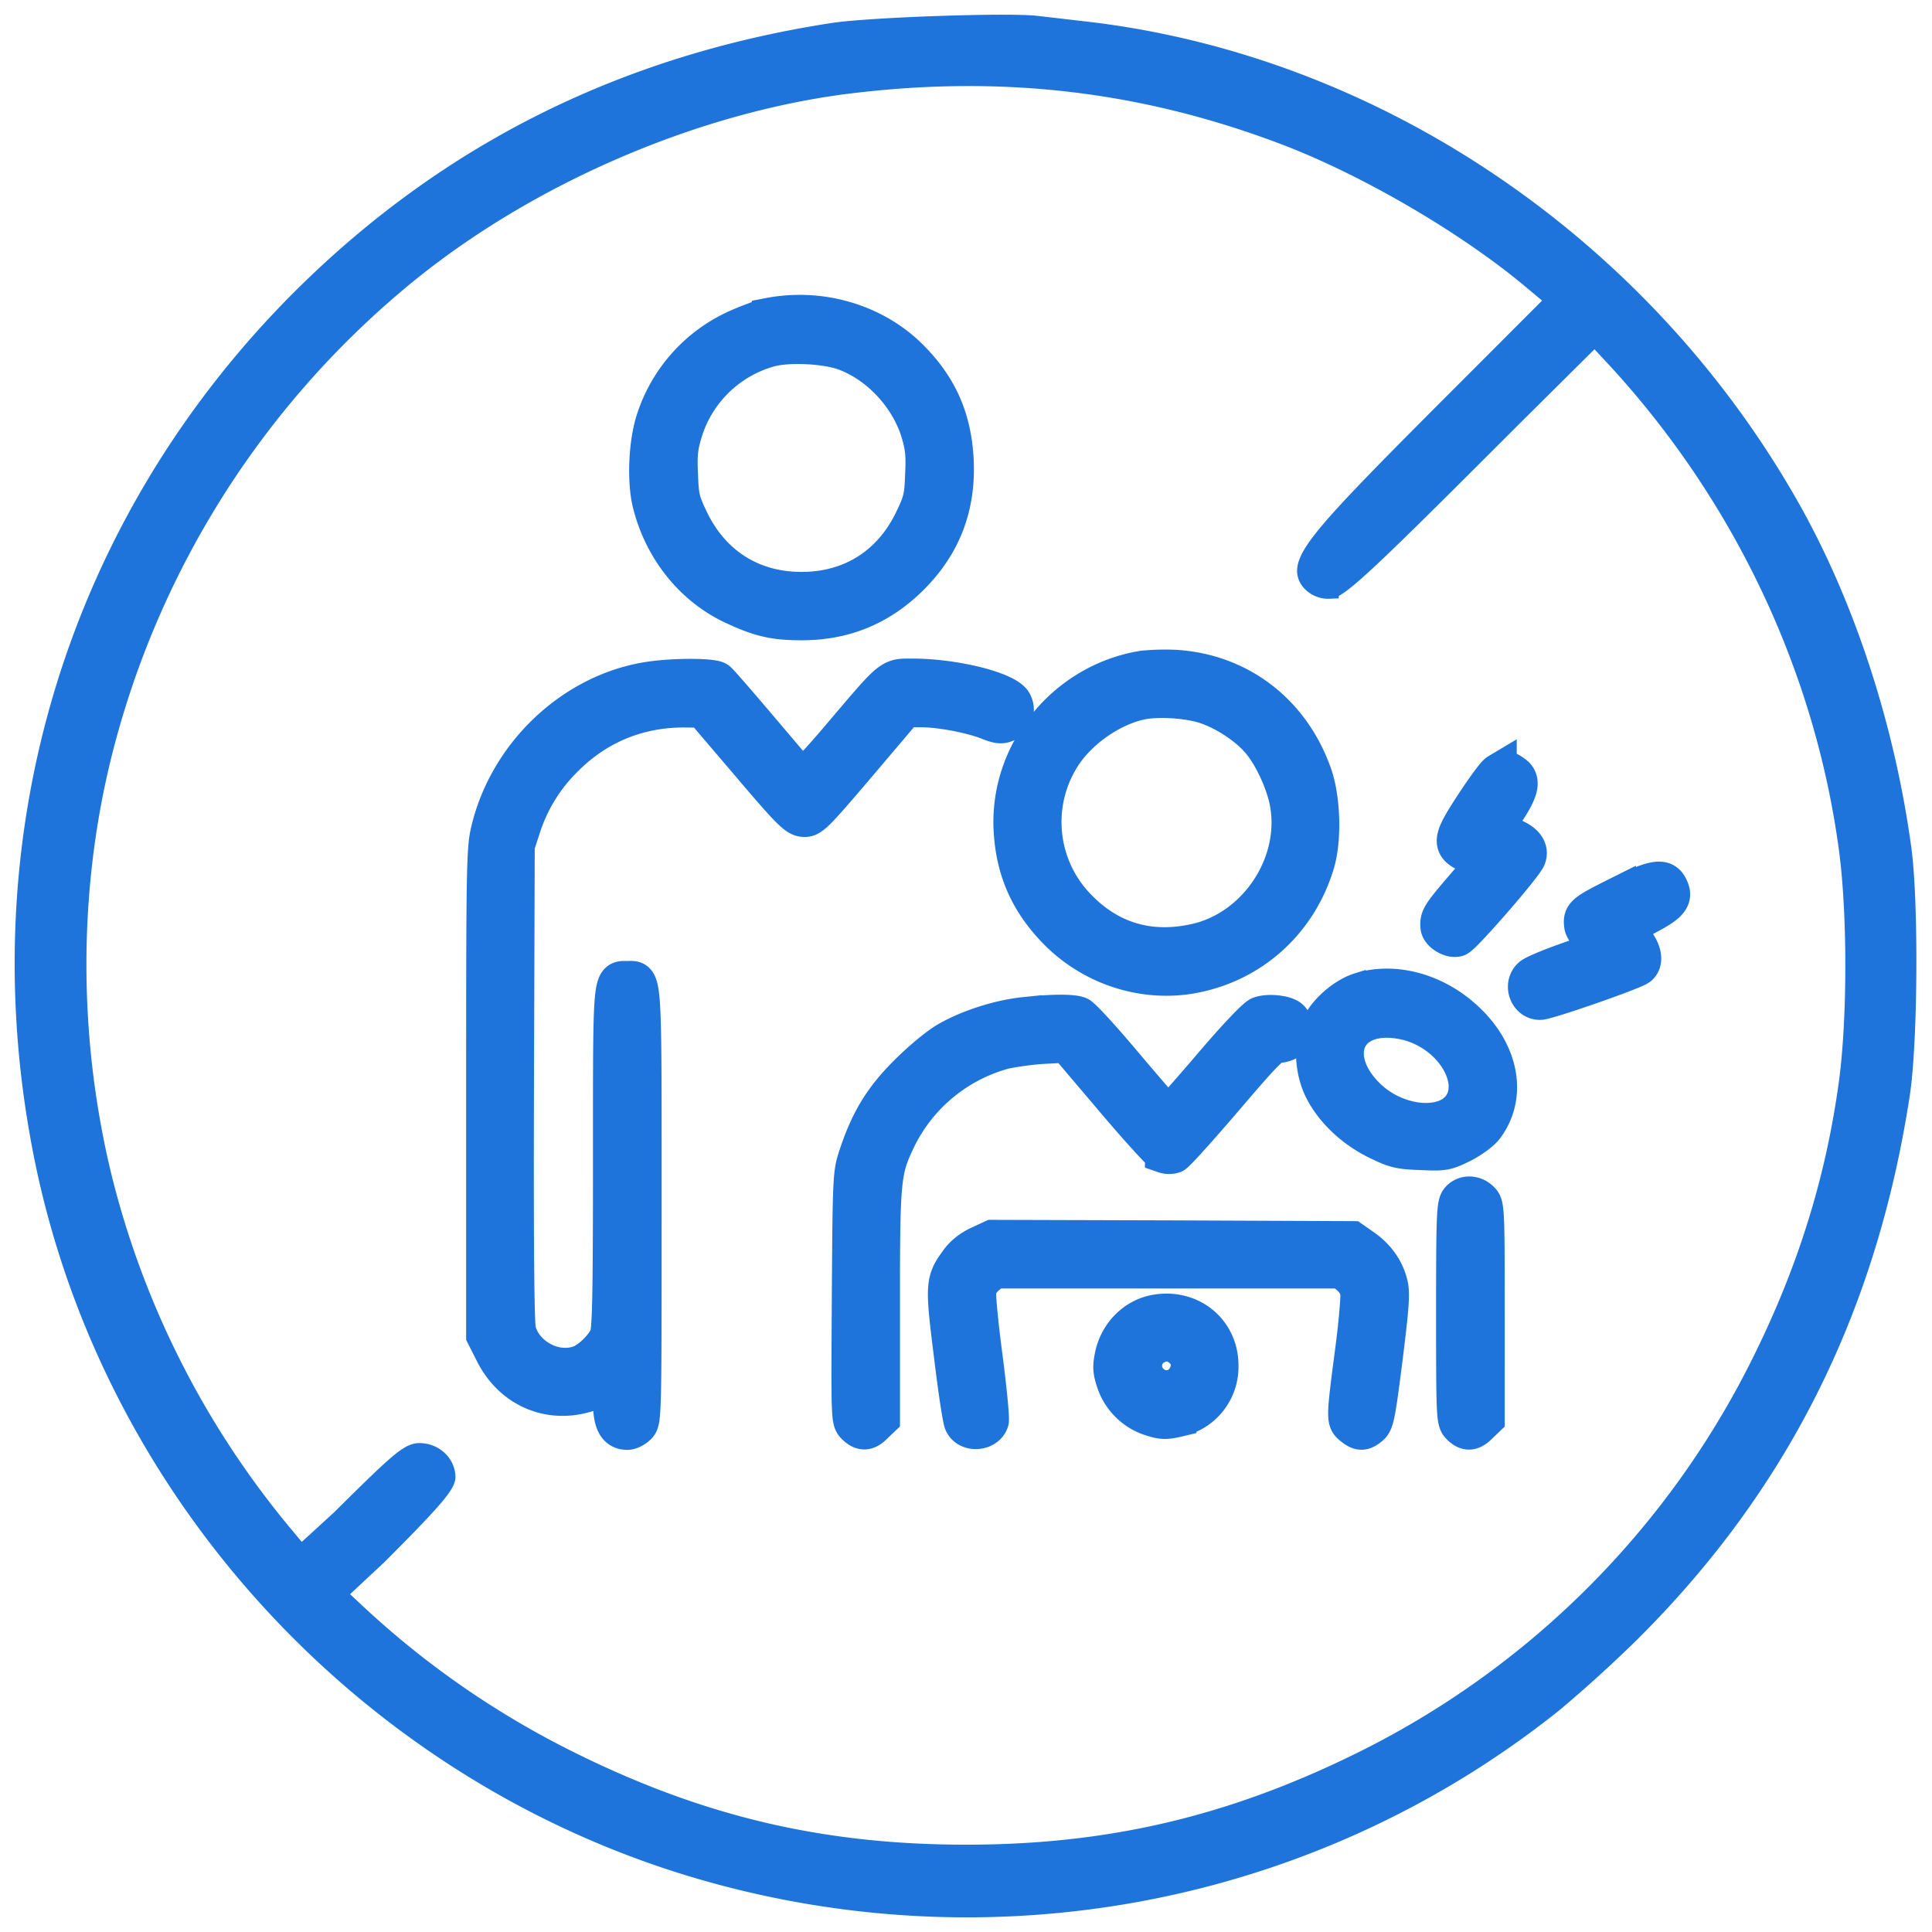
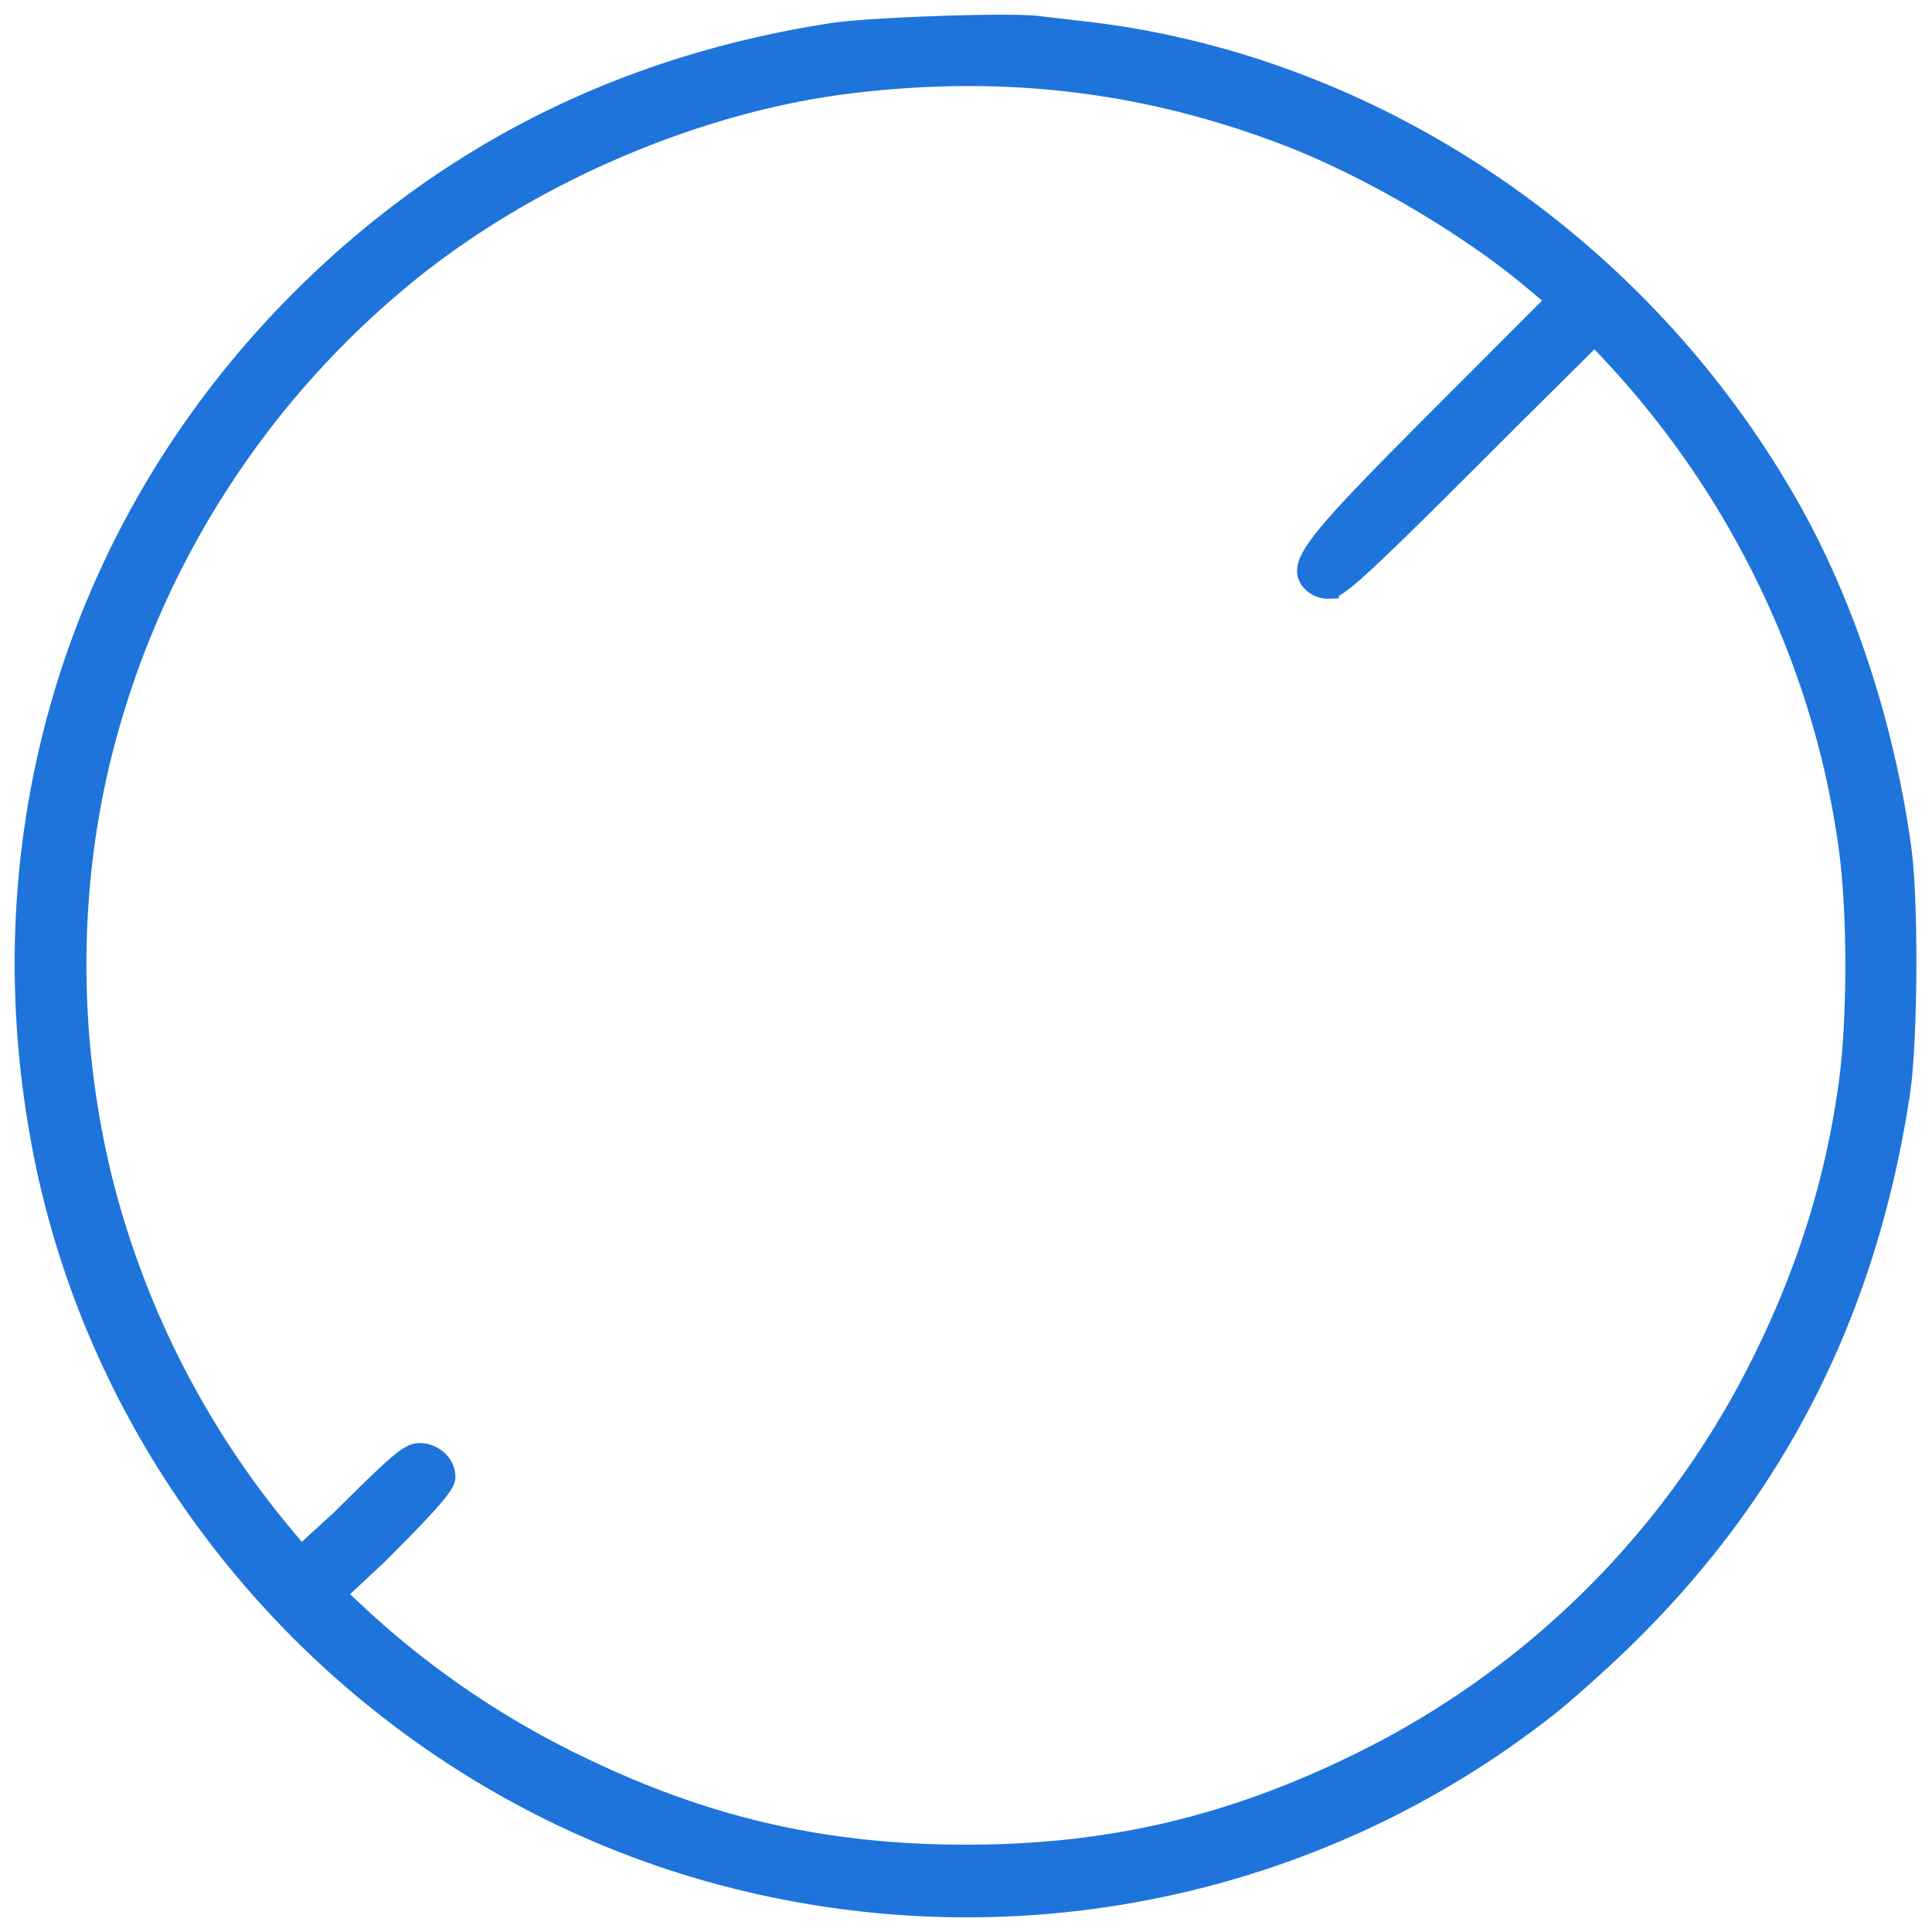
<svg xmlns="http://www.w3.org/2000/svg" width="51" height="51" fill="none" viewBox="0 0 51 51">
-   <path fill="#1E74DA" stroke="#1E74DA" d="M20.314 8.36c-.183.033-.616.195-.948.351a4 4 0 0 0-2.063 2.34c-.21.603-.257 1.638-.108 2.233.298 1.197 1.09 2.192 2.144 2.692.718.338 1.096.426 1.827.426 1.123 0 2.07-.392 2.868-1.19.839-.839 1.224-1.84 1.17-3.044-.054-1.116-.426-1.955-1.21-2.733-.934-.92-2.334-1.333-3.68-1.076Zm2.015.933c.893.338 1.665 1.177 1.949 2.104.115.385.142.602.115 1.13-.02.588-.048.71-.271 1.176-.575 1.218-1.637 1.894-2.963 1.894s-2.388-.676-2.963-1.894c-.223-.466-.25-.588-.27-1.177-.027-.527 0-.744.115-1.123A3.29 3.29 0 0 1 20.3 9.191c.507-.142 1.522-.094 2.03.102ZM30.183 17.674c-2.07.331-3.599 2.226-3.45 4.302.068 1.042.46 1.888 1.218 2.639.96.947 2.34 1.36 3.626 1.089 1.522-.318 2.705-1.421 3.152-2.916.19-.63.156-1.691-.06-2.32-.57-1.644-1.942-2.706-3.634-2.814a6 6 0 0 0-.852.02Zm1.678.947c.494.17 1.068.548 1.38.913.345.386.697 1.157.784 1.698.271 1.61-.859 3.288-2.448 3.646-1.191.27-2.24-.02-3.085-.866a3.24 3.24 0 0 1-.494-4.004c.433-.717 1.313-1.34 2.124-1.509.467-.094 1.279-.04 1.739.122ZM17.181 17.96c-2.022.29-3.774 1.935-4.254 3.977-.115.474-.122 1.008-.122 6.914v6.4l.236.466c.535 1.049 1.665 1.44 2.74.947l.372-.17v.508c0 .541.122.771.406.771.075 0 .196-.06.27-.135.136-.135.136-.223.136-5.804 0-6.244.02-5.966-.406-5.966-.42 0-.406-.156-.406 4.755 0 3.633-.02 4.492-.095 4.668-.114.264-.48.622-.737.717-.663.25-1.481-.183-1.67-.873-.048-.19-.068-2.26-.055-6.548l.02-6.27.156-.474a4.46 4.46 0 0 1 1.163-1.867c.853-.846 1.949-1.286 3.166-1.272l.454.007 1.217 1.427c1.056 1.245 1.245 1.434 1.428 1.454.203.02.284-.06 1.454-1.434l1.238-1.46h.426c.5 0 1.32.155 1.78.337.256.102.344.109.473.048.203-.108.277-.325.176-.528-.156-.318-1.516-.663-2.625-.67-.636 0-.535-.08-1.915 1.543-.547.65-1.02 1.15-1.048 1.116-.027-.027-.514-.602-1.082-1.272S19 18.014 18.94 17.967c-.122-.095-1.096-.102-1.759-.007ZM39.538 20.396c-.067.04-.351.426-.629.852-.663 1.015-.656 1.11.102 1.393l.23.088-.616.717c-.595.697-.65.778-.629 1.015.007.163.304.345.474.291.142-.04 1.765-1.908 1.84-2.117.087-.23-.082-.433-.474-.569-.203-.067-.379-.128-.386-.142-.013-.013.129-.243.312-.52.372-.562.419-.812.189-.975-.176-.128-.243-.128-.413-.033ZM42.684 23.662c-.88.44-.933.487-.893.778.007.054.102.21.217.358.115.142.196.264.182.278-.013.013-.392.155-.838.31-.44.156-.86.332-.927.393-.244.217-.088.65.23.643.19 0 2.469-.792 2.604-.907.17-.135.102-.446-.162-.744-.142-.149-.223-.29-.19-.304.041-.014.312-.156.603-.311.575-.305.69-.46.554-.73-.142-.292-.399-.244-1.38.236ZM35.906 26.173c-.386.121-.839.5-1.035.872-.23.433-.21 1.17.047 1.691.27.548.798 1.056 1.428 1.367.466.23.588.264 1.156.284.609.027.663.02 1.076-.183.243-.121.514-.318.609-.44.629-.825.419-1.981-.514-2.84-.792-.738-1.867-1.029-2.767-.751Zm1.63.926c.947.433 1.461 1.435 1.076 2.064-.406.67-1.692.581-2.497-.17-1.041-.98-.703-2.164.602-2.096.291.02.569.087.819.202ZM27.044 26.82c-.663.068-1.481.332-2.029.65-.25.142-.704.52-1.049.866-.662.656-1.021 1.245-1.325 2.165-.156.466-.163.534-.183 3.733-.02 3.214-.02 3.261.115 3.396.183.183.318.176.514-.027l.17-.162v-3.03c0-3.363.02-3.511.439-4.384a4.43 4.43 0 0 1 2.794-2.3c.23-.054.703-.122 1.042-.142l.629-.034 1.21 1.427c.663.785 1.272 1.455 1.353 1.489a.42.42 0 0 0 .257.006c.061-.02.663-.69 1.34-1.481 1.069-1.251 1.251-1.434 1.42-1.434.109 0 .244-.047.298-.108.135-.129.142-.46.007-.569-.142-.115-.575-.155-.792-.074-.108.04-.642.602-1.285 1.36-.602.703-1.116 1.285-1.136 1.278-.02 0-.521-.582-1.117-1.285-.595-.71-1.15-1.32-1.238-1.353-.182-.068-.703-.068-1.434.014ZM38.524 31.674c-.102.115-.115.42-.115 2.976 0 2.767.007 2.861.135 2.99.176.176.311.17.507-.034l.17-.162V34.63c0-2.72-.007-2.814-.136-2.943-.169-.169-.42-.176-.561-.013Z" />
-   <path fill="#1E74DA" stroke="#1E74DA" d="M25.847 32.864c-.23.108-.426.263-.555.453-.365.5-.372.615-.142 2.442.109.906.23 1.711.27 1.792.123.291.616.257.711-.04.02-.075-.054-.853-.169-1.725-.115-.88-.19-1.671-.162-1.766.02-.095.135-.243.243-.338l.203-.17h9.173l.21.177a.77.77 0 0 1 .25.399c.02.128-.04.852-.142 1.61-.23 1.759-.23 1.8-.034 1.955.19.155.284.155.467 0 .128-.102.169-.305.358-1.806.176-1.407.197-1.739.129-1.969-.101-.385-.331-.697-.676-.94l-.291-.203-4.742-.02-4.75-.014z" />
-   <path fill="#1E74DA" stroke="#1E74DA" d="M30.508 34.674c-.534.095-.974.528-1.103 1.089-.067.311-.06.42.034.704.142.44.5.798.94.94.291.095.393.101.704.027a1.38 1.38 0 0 0 1.11-1.387c0-.906-.772-1.535-1.685-1.373Zm.71.947c.203.19.244.426.122.69-.19.399-.677.48-.98.176a.602.602 0 0 1 .155-.974c.25-.129.494-.088.703.108Z" />
  <path fill="#1E74DA" stroke="#1E74DA" stroke-width=".5" d="M27.352.667c.185.02.758.088 1.264.146 7.688.875 14.793 5.696 18.7 12.684 1.42 2.547 2.45 5.706 2.887 8.884.195 1.39.175 5.122-.038 6.512-.875 5.696-3.218 10.352-7.174 14.26a36 36 0 0 1-1.983 1.798c-6.24 4.986-14.511 6.648-22.258 4.48C9.72 46.904 2.751 39.294 1.07 30.118c-1.517-8.213 1-16.349 6.852-22.21 3.869-3.868 8.554-6.21 14.084-7.056.972-.146 4.588-.272 5.346-.185Zm-4.957 1.555c-4.043.506-8.408 2.382-11.635 5.006a23.8 23.8 0 0 0-7.999 12.451c-.953 3.655-.972 7.65-.058 11.401a23.6 23.6 0 0 0 4.801 9.458l.438.525 1.053-.963c1.484-1.474 1.795-1.756 2.077-1.756.38 0 .7.291.7.65 0 .215-.486.75-1.805 2.069l-1.092 1.02.573.535a23.6 23.6 0 0 0 5.706 3.917c3.402 1.672 6.58 2.41 10.351 2.41 3.762 0 6.96-.748 10.352-2.41a23.26 23.26 0 0 0 10.692-10.692c1.176-2.391 1.905-4.763 2.245-7.29.224-1.681.224-4.442 0-6.123-.641-4.802-2.809-9.37-6.162-12.996l-.535-.573-2.142 2.126c-3.49 3.49-4.583 4.569-4.865 4.569a.62.62 0 0 1-.496-.214c-.408-.506.258-1.196 4.36-5.298l2.123-2.126-.71-.593c-1.701-1.41-4.277-2.916-6.405-3.732-3.743-1.43-7.485-1.876-11.567-1.37Z" />
</svg>